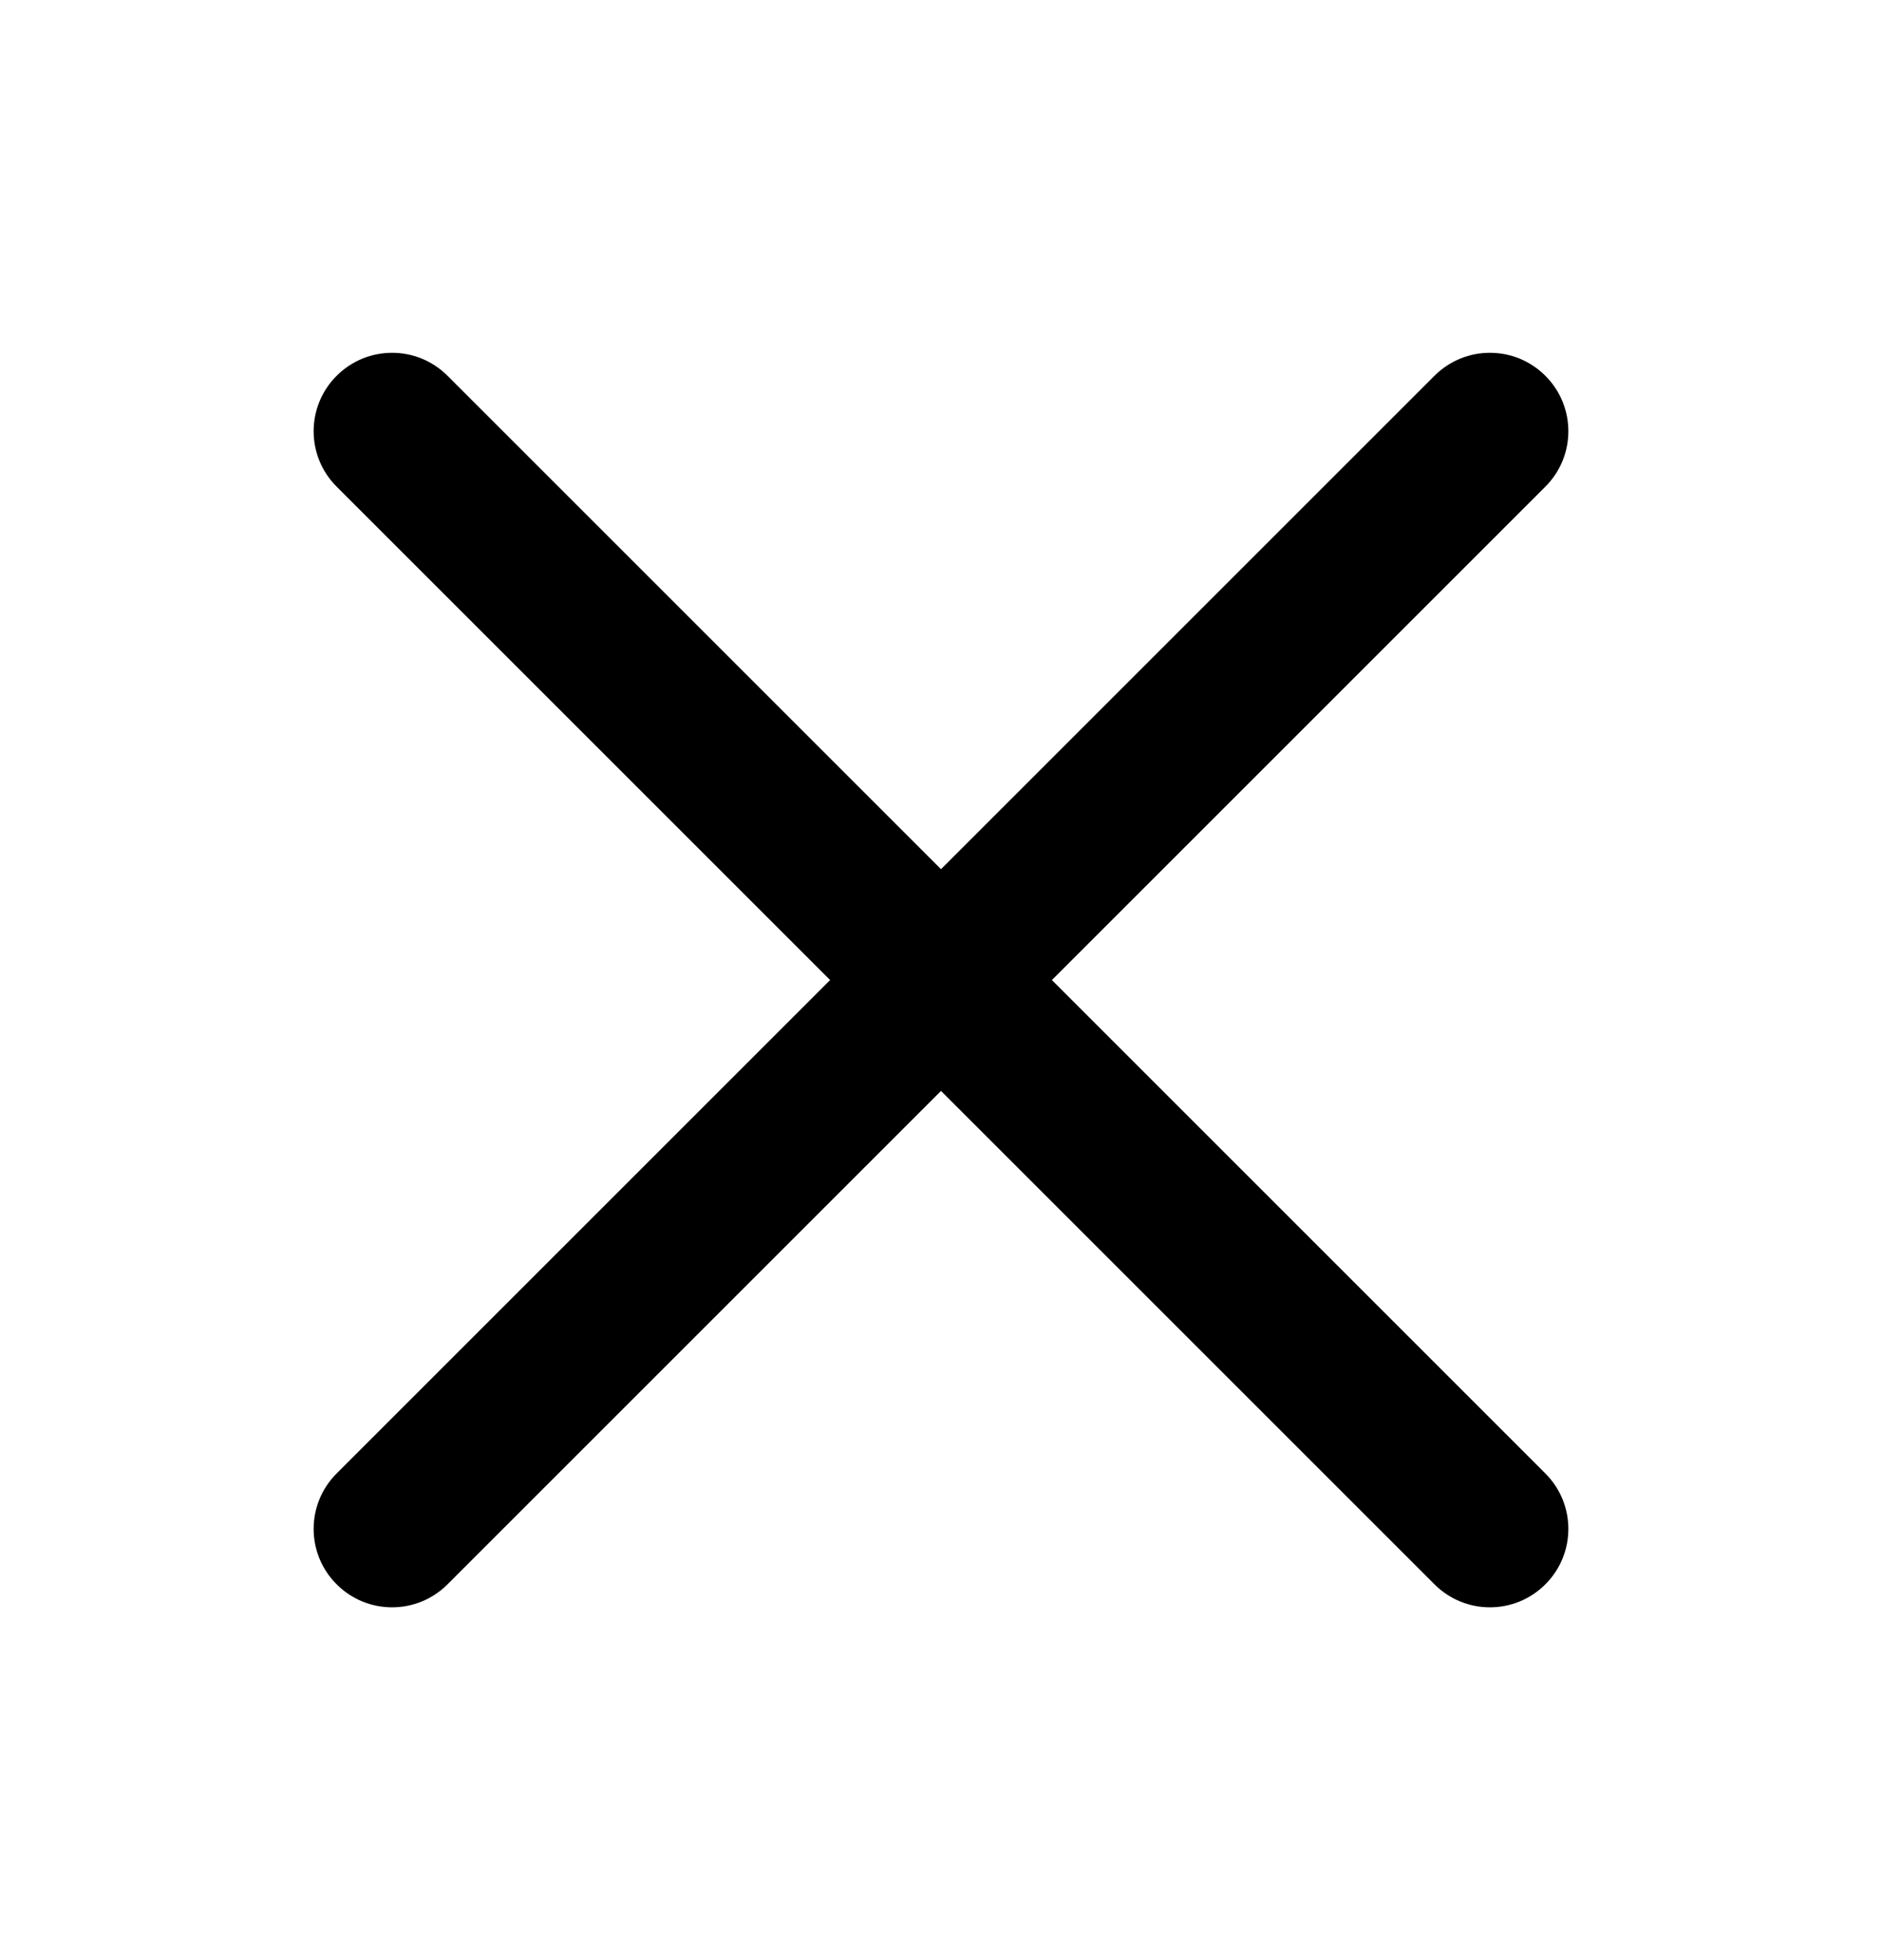
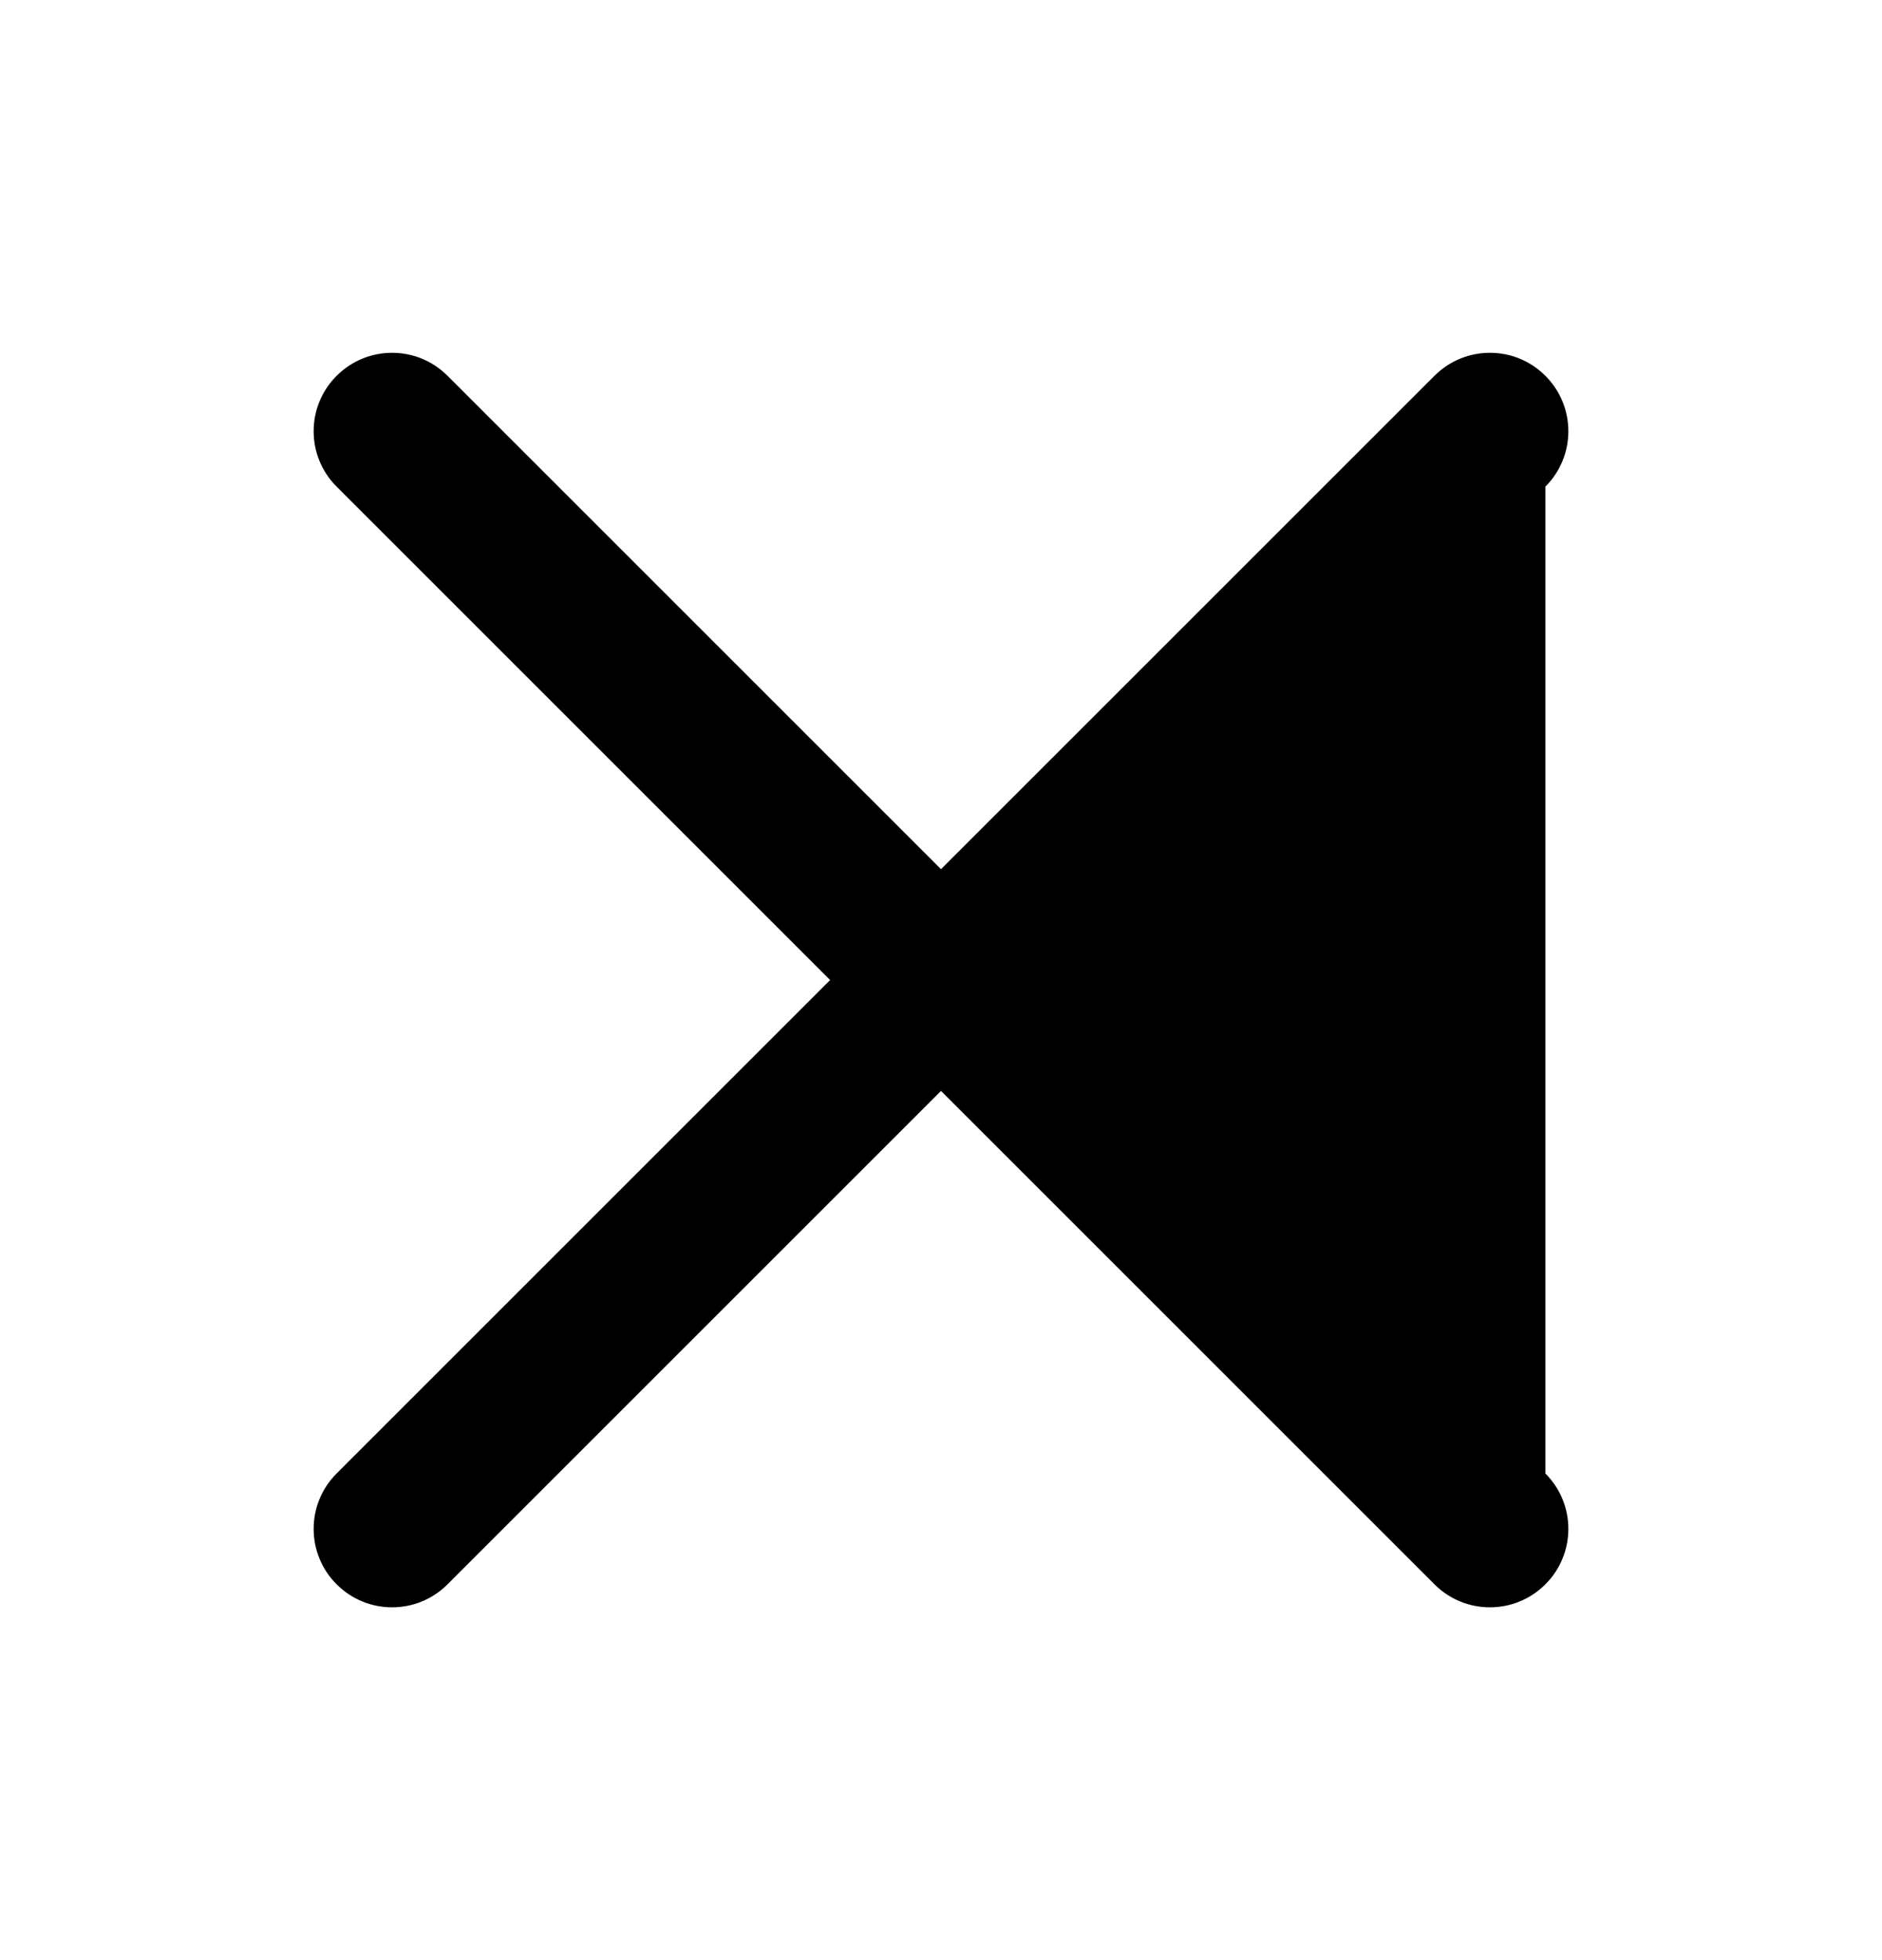
<svg xmlns="http://www.w3.org/2000/svg" width="24" height="25" viewBox="0 0 24 25" fill="none">
-   <path fill-rule="evenodd" clip-rule="evenodd" d="M5.707 4.793C5.317 4.402 4.683 4.402 4.293 4.793C3.902 5.183 3.902 5.817 4.293 6.207L10.586 12.5L4.293 18.793C3.902 19.183 3.902 19.817 4.293 20.207C4.683 20.598 5.317 20.598 5.707 20.207L12 13.914L18.293 20.207C18.683 20.598 19.317 20.598 19.707 20.207C20.098 19.817 20.098 19.183 19.707 18.793L13.414 12.5L19.707 6.207C20.098 5.817 20.098 5.183 19.707 4.793C19.317 4.402 18.683 4.402 18.293 4.793L12 11.086L5.707 4.793Z" fill="black" />
+   <path fill-rule="evenodd" clip-rule="evenodd" d="M5.707 4.793C5.317 4.402 4.683 4.402 4.293 4.793C3.902 5.183 3.902 5.817 4.293 6.207L10.586 12.5L4.293 18.793C3.902 19.183 3.902 19.817 4.293 20.207C4.683 20.598 5.317 20.598 5.707 20.207L12 13.914L18.293 20.207C18.683 20.598 19.317 20.598 19.707 20.207C20.098 19.817 20.098 19.183 19.707 18.793L19.707 6.207C20.098 5.817 20.098 5.183 19.707 4.793C19.317 4.402 18.683 4.402 18.293 4.793L12 11.086L5.707 4.793Z" fill="black" />
</svg>